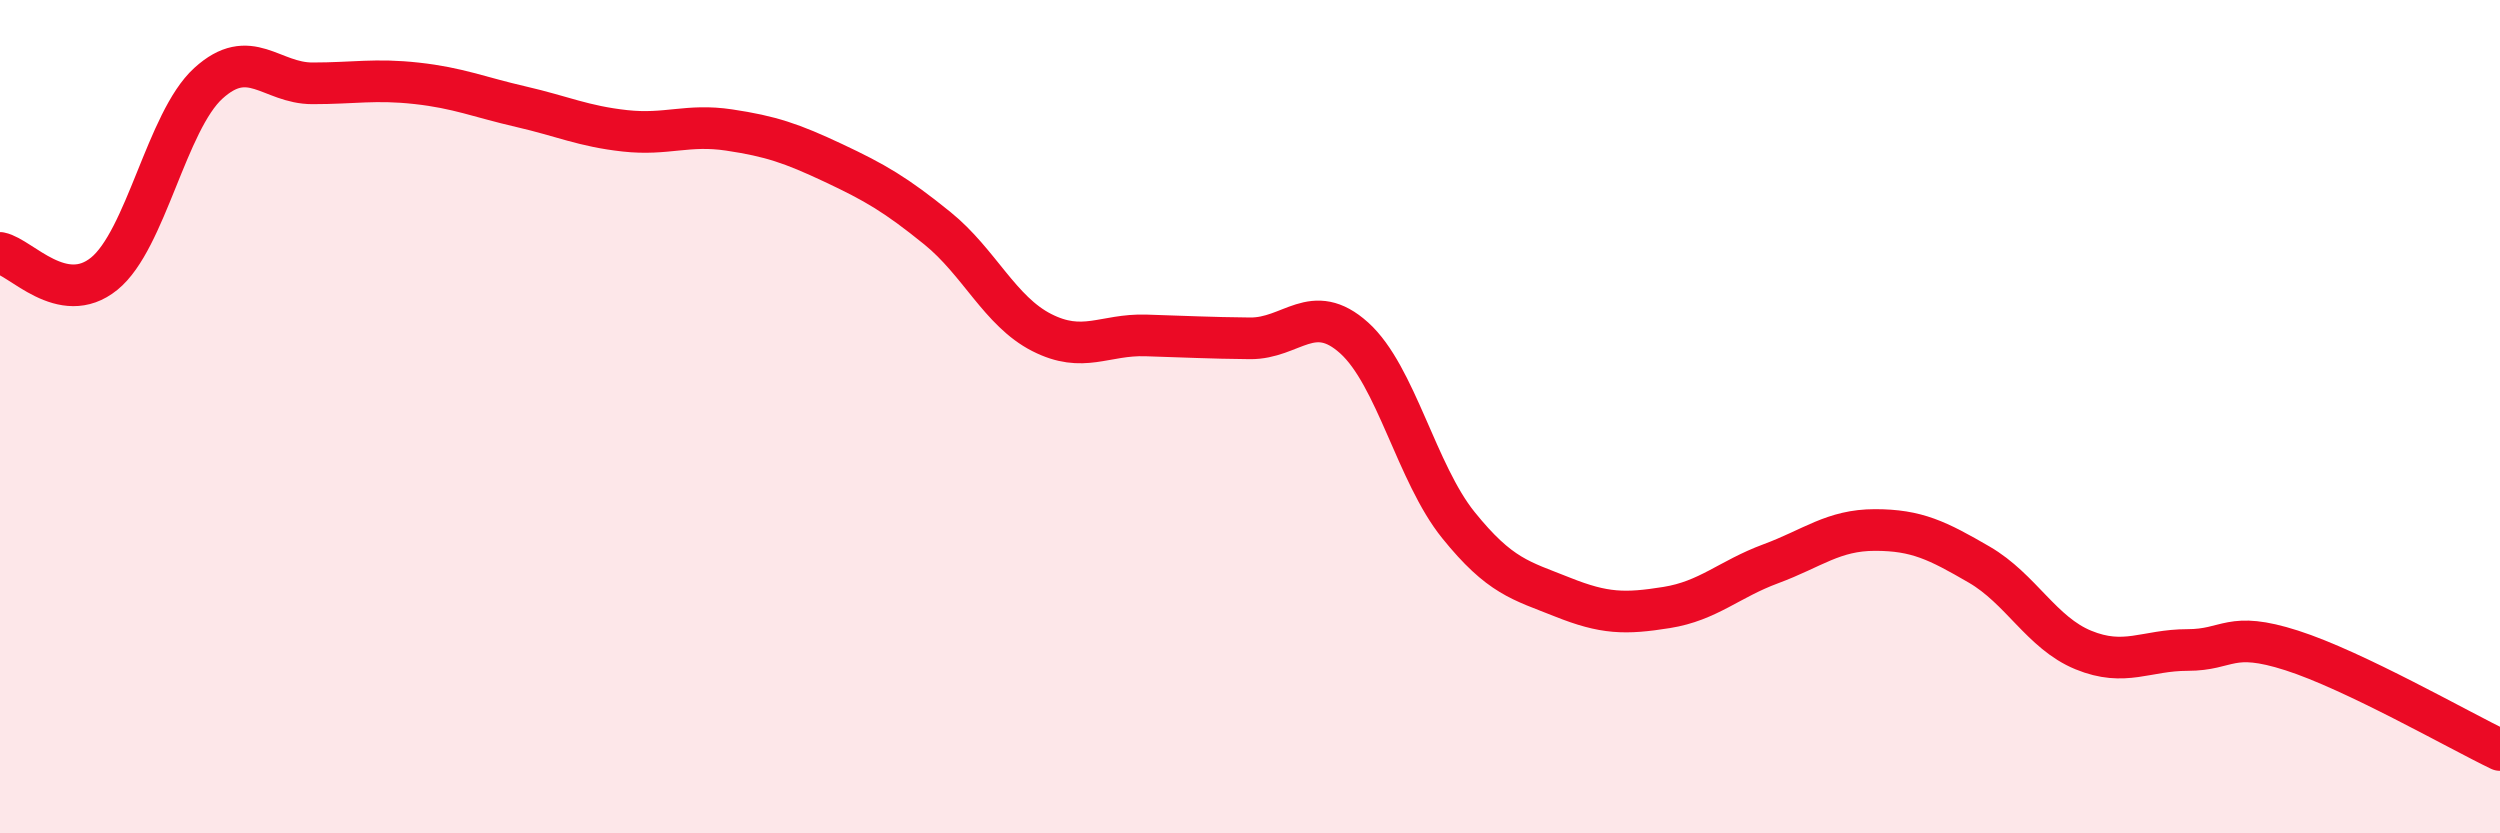
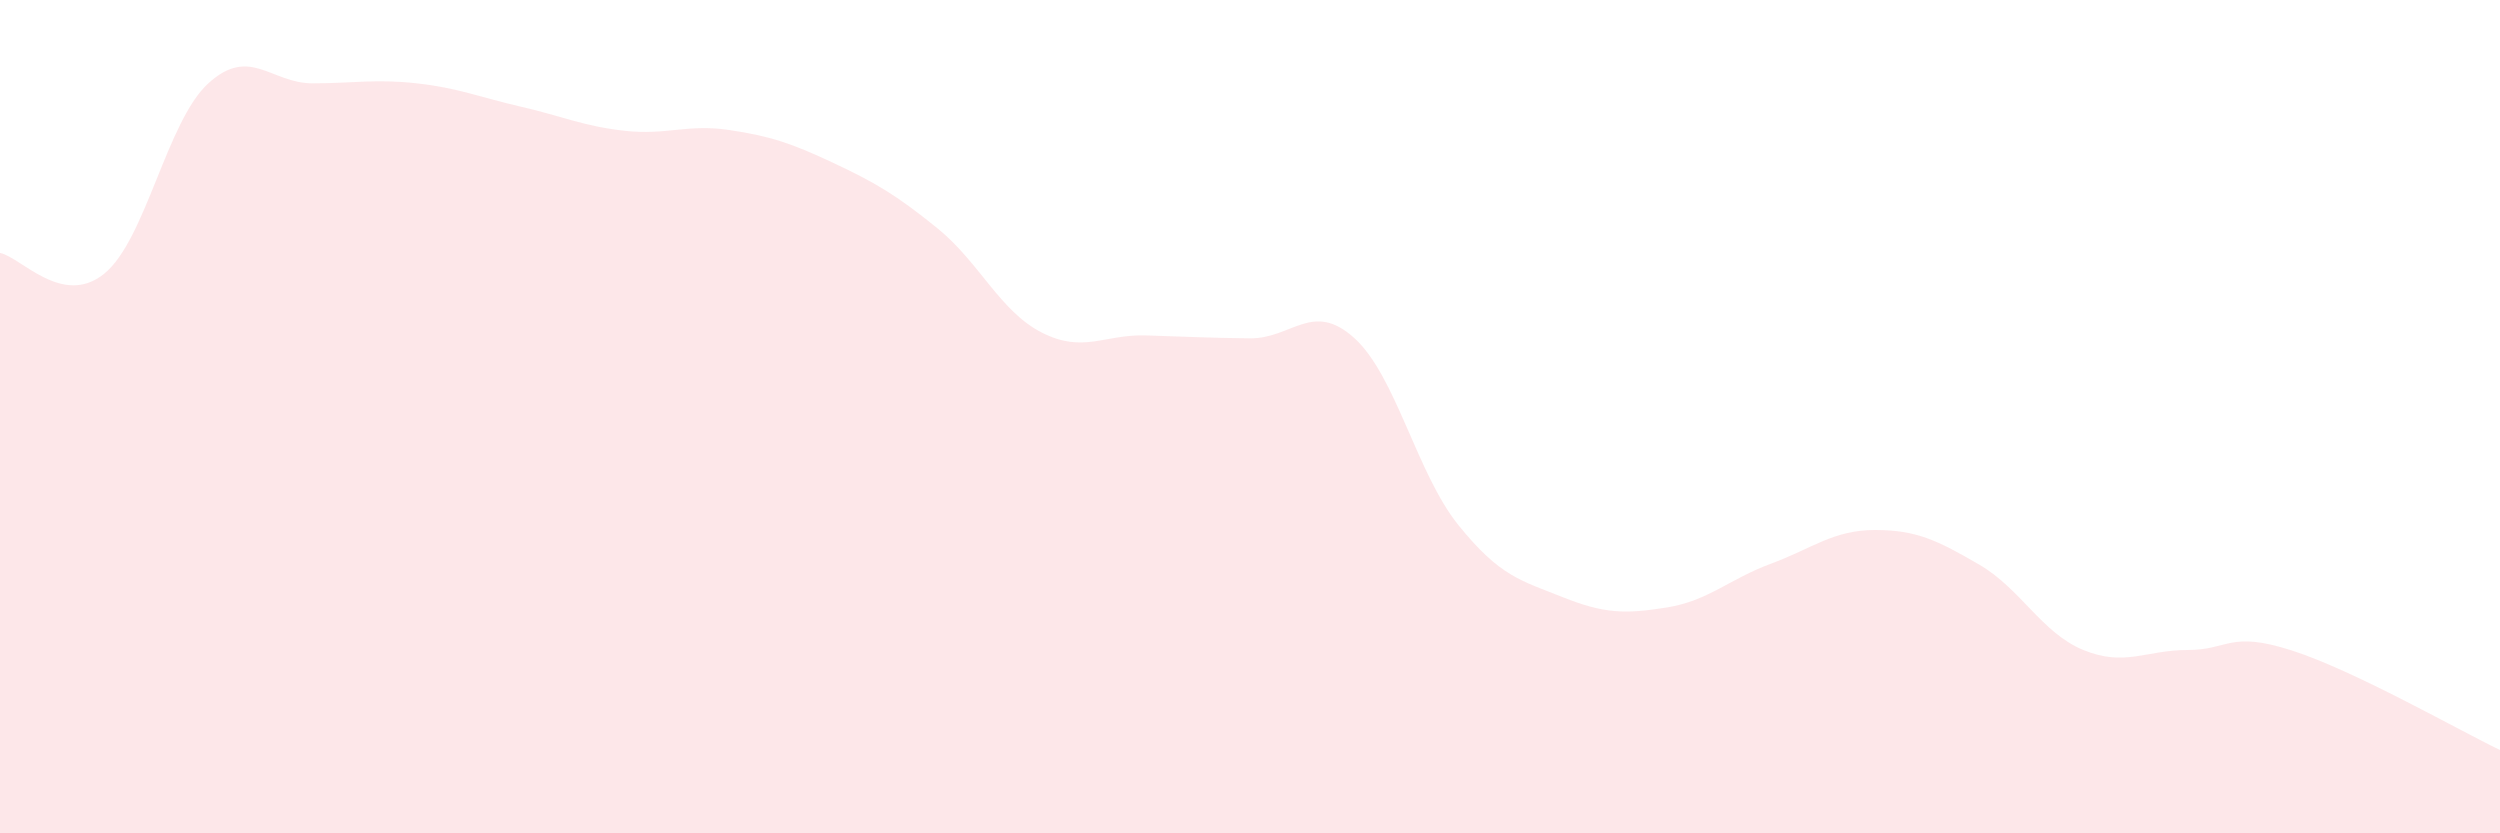
<svg xmlns="http://www.w3.org/2000/svg" width="60" height="20" viewBox="0 0 60 20">
  <path d="M 0,6.07 C 0.5,6.17 1.5,7.38 2.5,6.57 C 3.5,5.76 4,2.91 5,2 C 6,1.09 6.5,2 7.5,2 C 8.5,2 9,1.89 10,2 C 11,2.11 11.5,2.33 12.5,2.56 C 13.5,2.79 14,3.03 15,3.14 C 16,3.25 16.5,2.97 17.5,3.12 C 18.5,3.27 19,3.44 20,3.91 C 21,4.38 21.5,4.67 22.5,5.48 C 23.5,6.29 24,7.47 25,7.98 C 26,8.49 26.5,8.02 27.5,8.05 C 28.5,8.08 29,8.11 30,8.12 C 31,8.13 31.5,7.21 32.5,8.11 C 33.5,9.01 34,11.36 35,12.6 C 36,13.84 36.5,13.93 37.5,14.33 C 38.5,14.73 39,14.74 40,14.58 C 41,14.42 41.5,13.9 42.5,13.53 C 43.5,13.16 44,12.72 45,12.72 C 46,12.72 46.5,12.97 47.5,13.55 C 48.5,14.13 49,15.19 50,15.6 C 51,16.01 51.5,15.6 52.5,15.6 C 53.5,15.6 53.5,15.13 55,15.61 C 56.5,16.09 59,17.52 60,18L60 20L0 20Z" fill="#EB0A25" opacity="0.1" stroke-linecap="round" stroke-linejoin="round" />
-   <path d="M 0,6.07 C 0.5,6.17 1.5,7.38 2.5,6.57 C 3.5,5.76 4,2.91 5,2 C 6,1.09 6.5,2 7.5,2 C 8.5,2 9,1.89 10,2 C 11,2.11 11.5,2.33 12.5,2.56 C 13.5,2.79 14,3.03 15,3.14 C 16,3.25 16.5,2.97 17.5,3.12 C 18.5,3.27 19,3.44 20,3.91 C 21,4.38 21.5,4.67 22.5,5.48 C 23.5,6.29 24,7.47 25,7.98 C 26,8.49 26.5,8.02 27.5,8.05 C 28.5,8.08 29,8.11 30,8.12 C 31,8.13 31.5,7.21 32.5,8.11 C 33.5,9.01 34,11.36 35,12.6 C 36,13.84 36.5,13.93 37.5,14.33 C 38.5,14.73 39,14.74 40,14.58 C 41,14.42 41.5,13.9 42.5,13.53 C 43.5,13.16 44,12.72 45,12.72 C 46,12.72 46.5,12.97 47.5,13.55 C 48.5,14.13 49,15.19 50,15.6 C 51,16.01 51.5,15.6 52.5,15.6 C 53.5,15.6 53.5,15.13 55,15.61 C 56.5,16.09 59,17.52 60,18" stroke="#EB0A25" stroke-width="1" fill="none" stroke-linecap="round" stroke-linejoin="round" />
</svg>